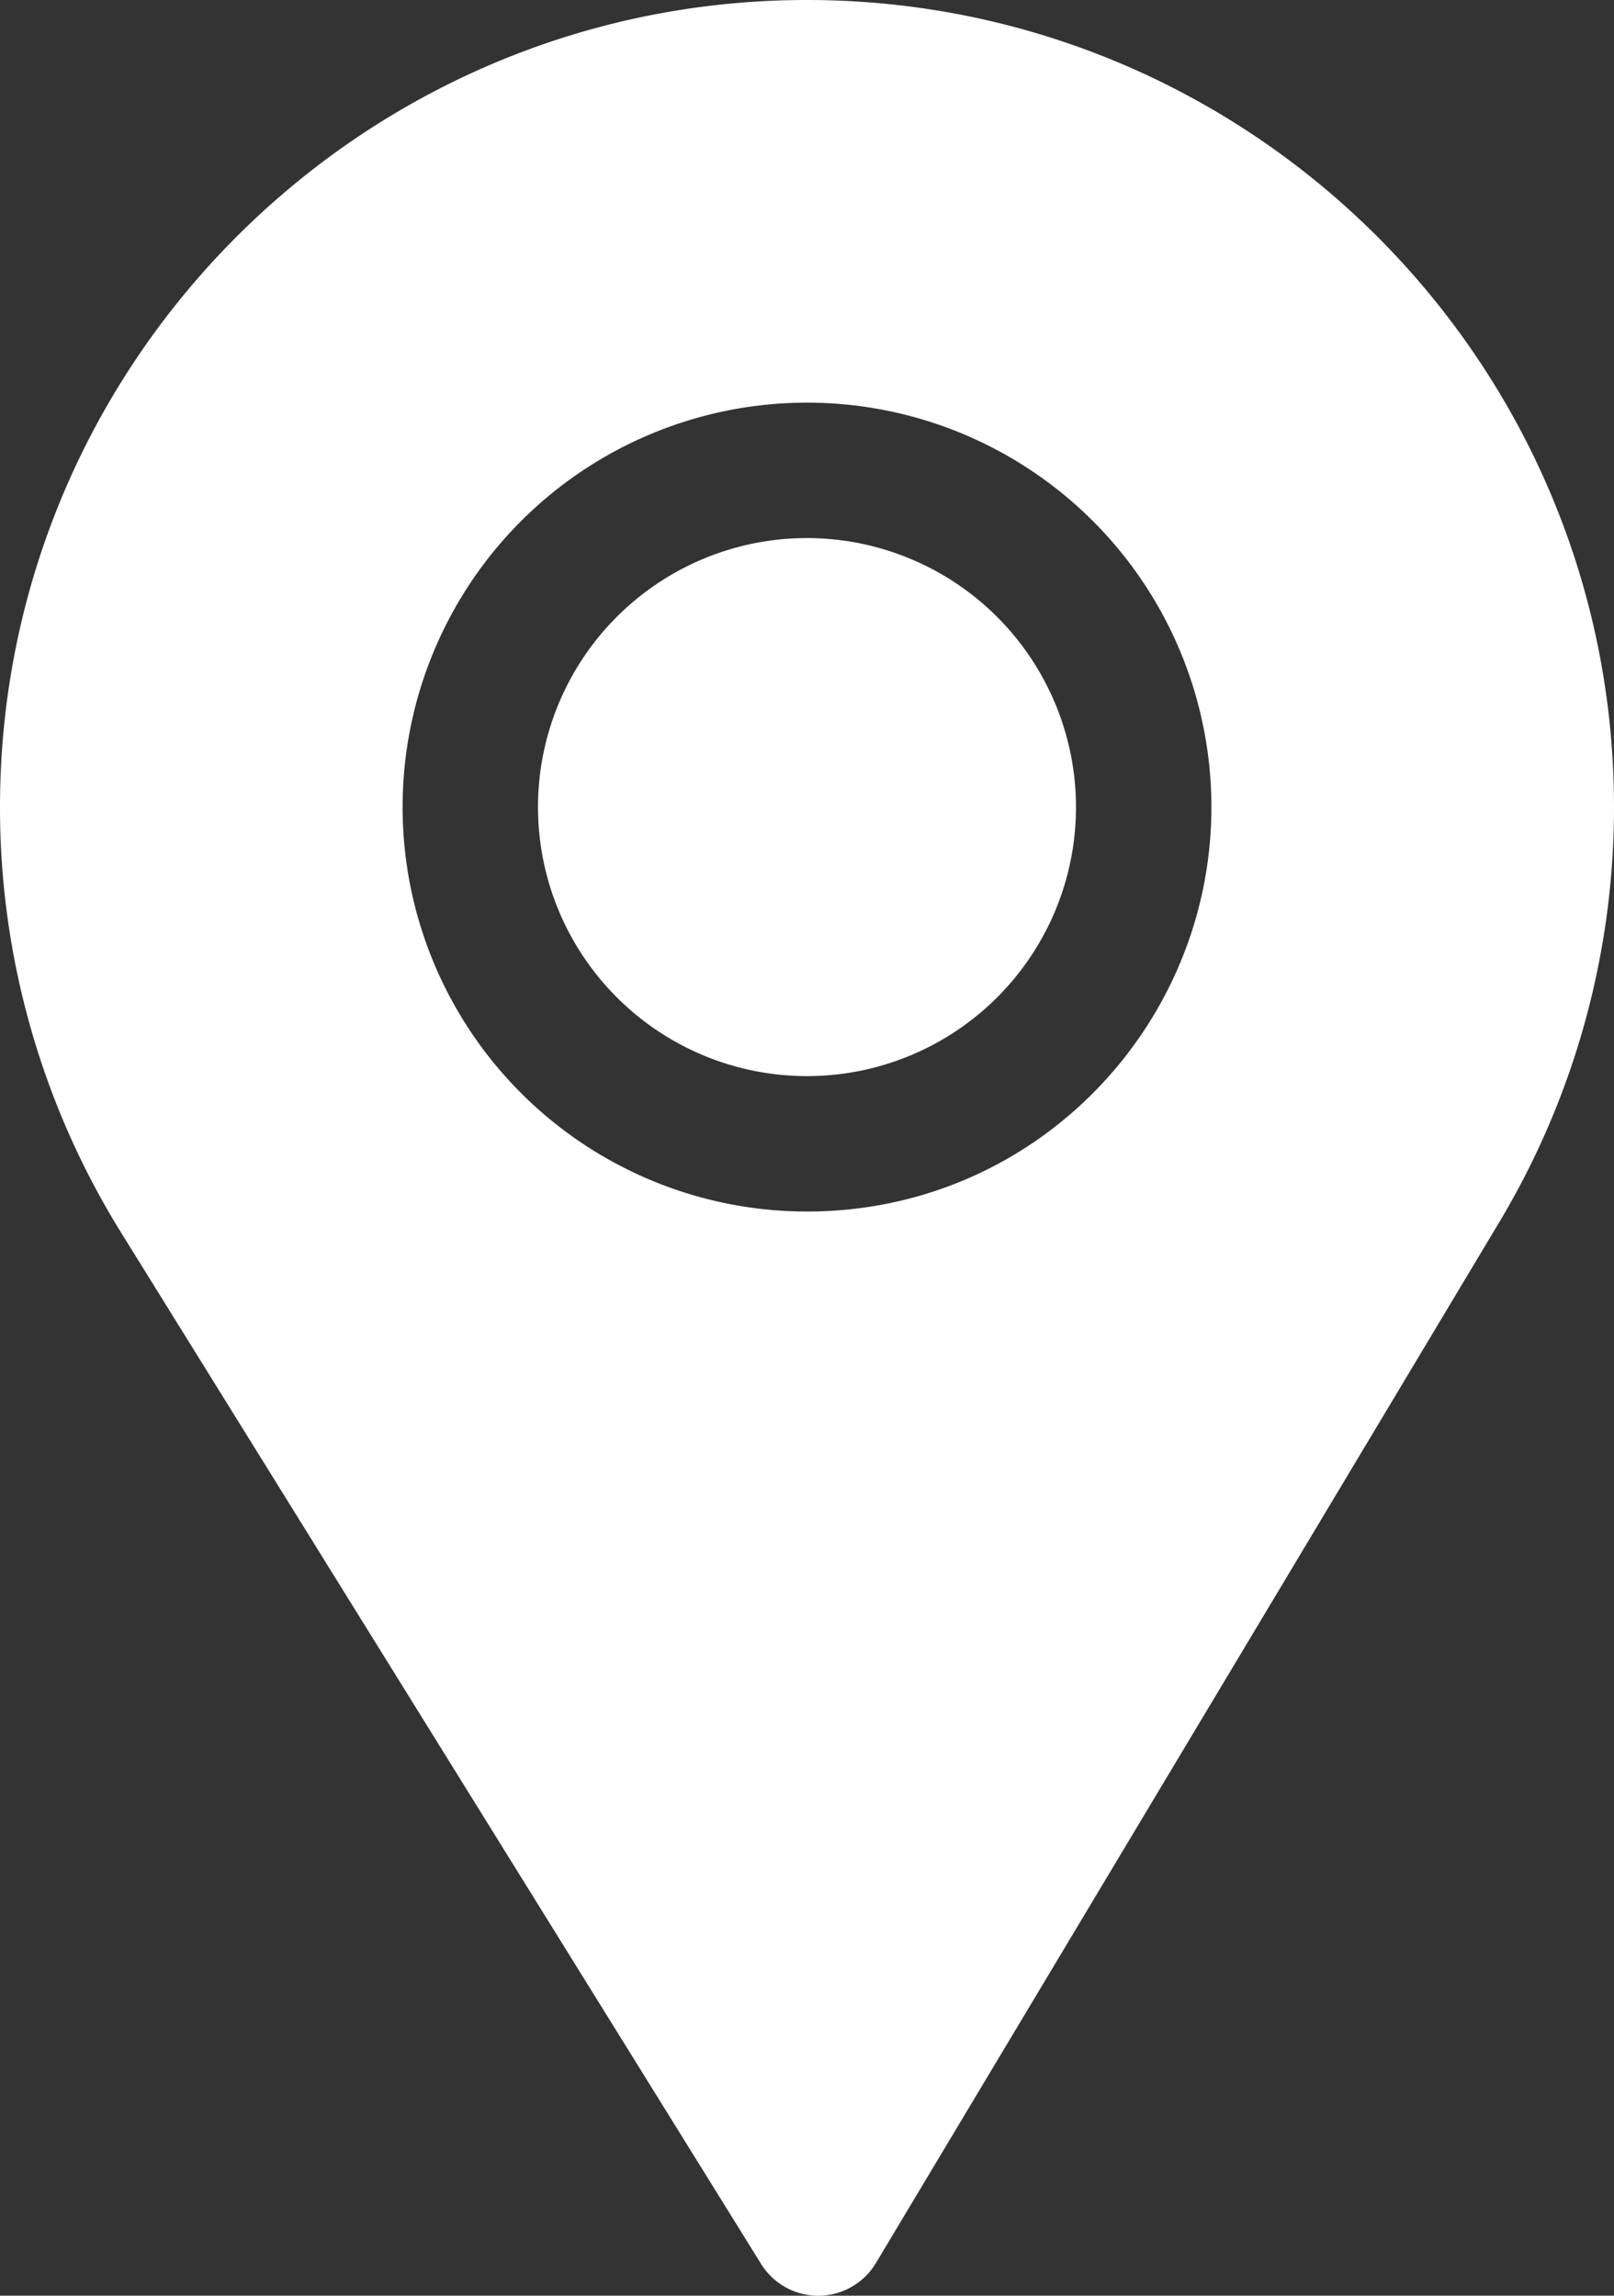
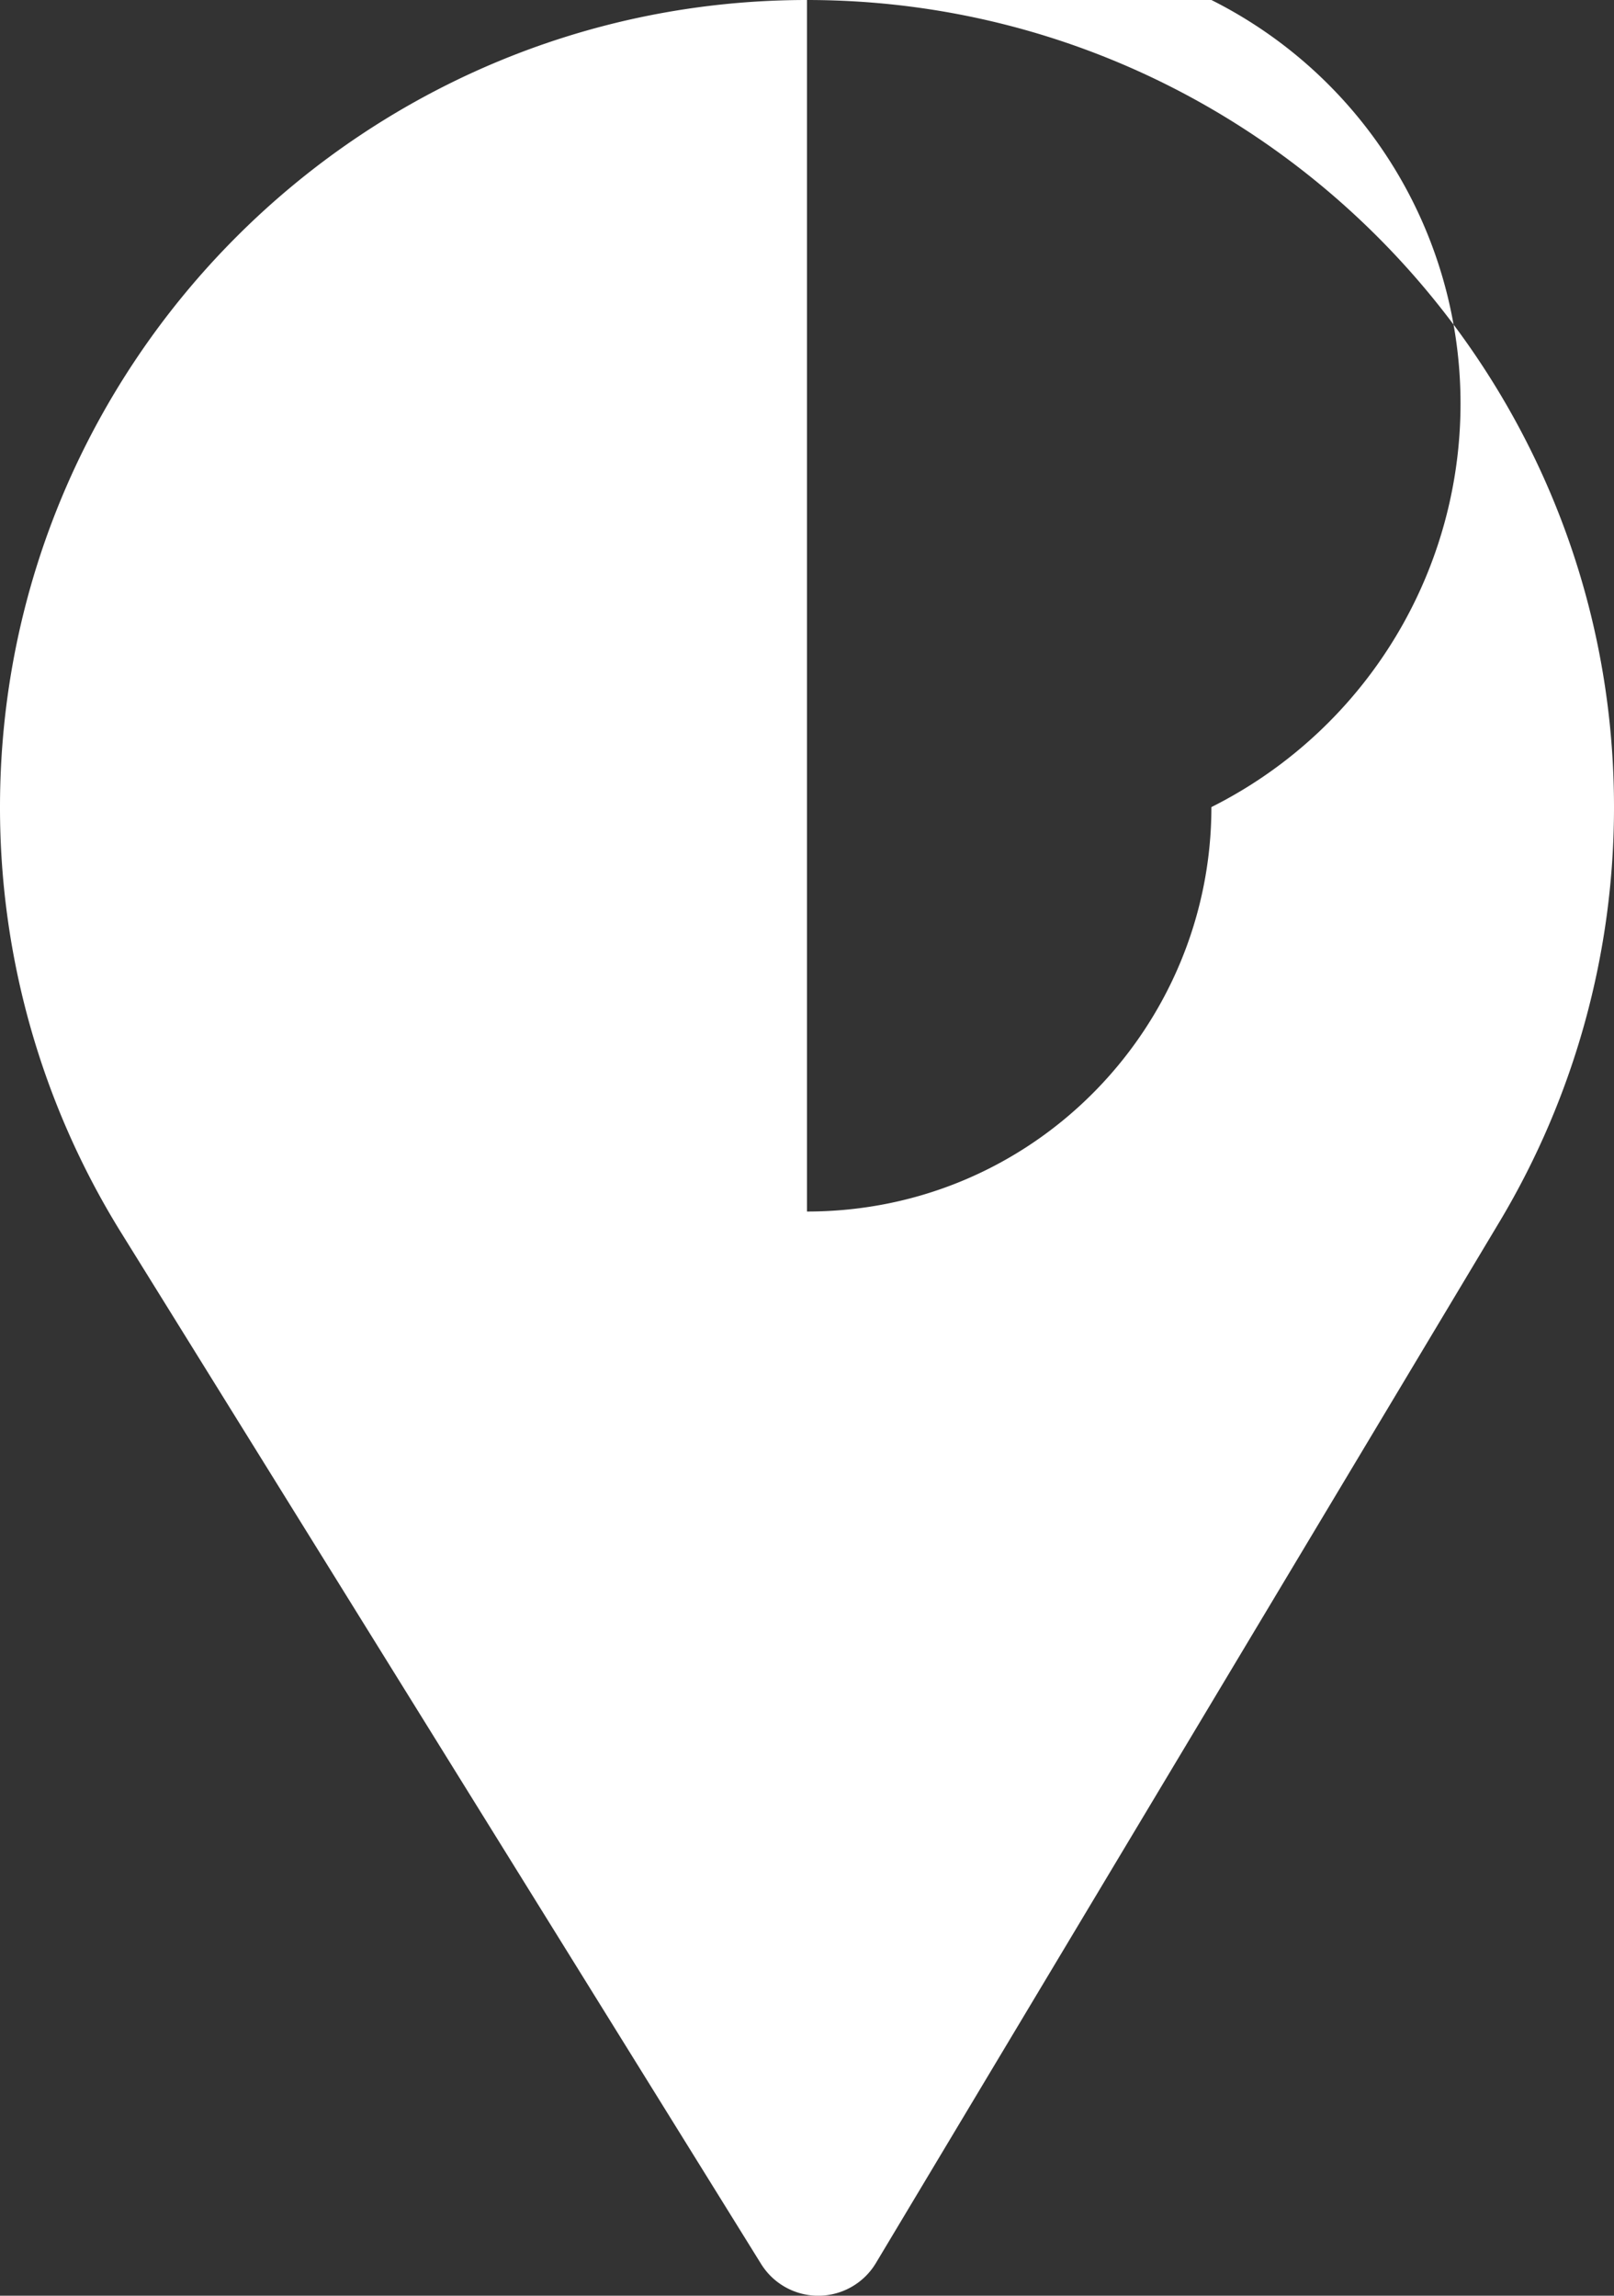
<svg xmlns="http://www.w3.org/2000/svg" id="Capa_1" data-name="Capa 1" viewBox="0 0 360 512">
  <rect x="0" y="0" width="360" height="512" fill="#333333" stroke="none" />
  <defs>
    <style>.cls-1{fill:#fff;}</style>
  </defs>
  <title>loc</title>
-   <path class="cls-1" d="M256,120a60,60,0,1,0,60,60A60.06,60.06,0,0,0,256,120Z" transform="translate(-76)" />
-   <path class="cls-1" d="M256,0C156.74,0,76,80.74,76,180a179.72,179.72,0,0,0,26.85,94.64L245.75,504.9a15,15,0,0,0,25.63-.2L410.63,272.21A180,180,0,0,0,436,180C436,80.74,355.26,0,256,0Zm0,270.2A90.2,90.2,0,1,1,346.2,180C346.2,228.79,306.88,270.2,256,270.2Z" transform="translate(-76)" />
+   <path class="cls-1" d="M256,0C156.74,0,76,80.74,76,180a179.72,179.72,0,0,0,26.85,94.64L245.75,504.9a15,15,0,0,0,25.63-.2L410.63,272.21A180,180,0,0,0,436,180C436,80.74,355.26,0,256,0ZA90.2,90.2,0,1,1,346.2,180C346.2,228.79,306.88,270.2,256,270.2Z" transform="translate(-76)" />
</svg>